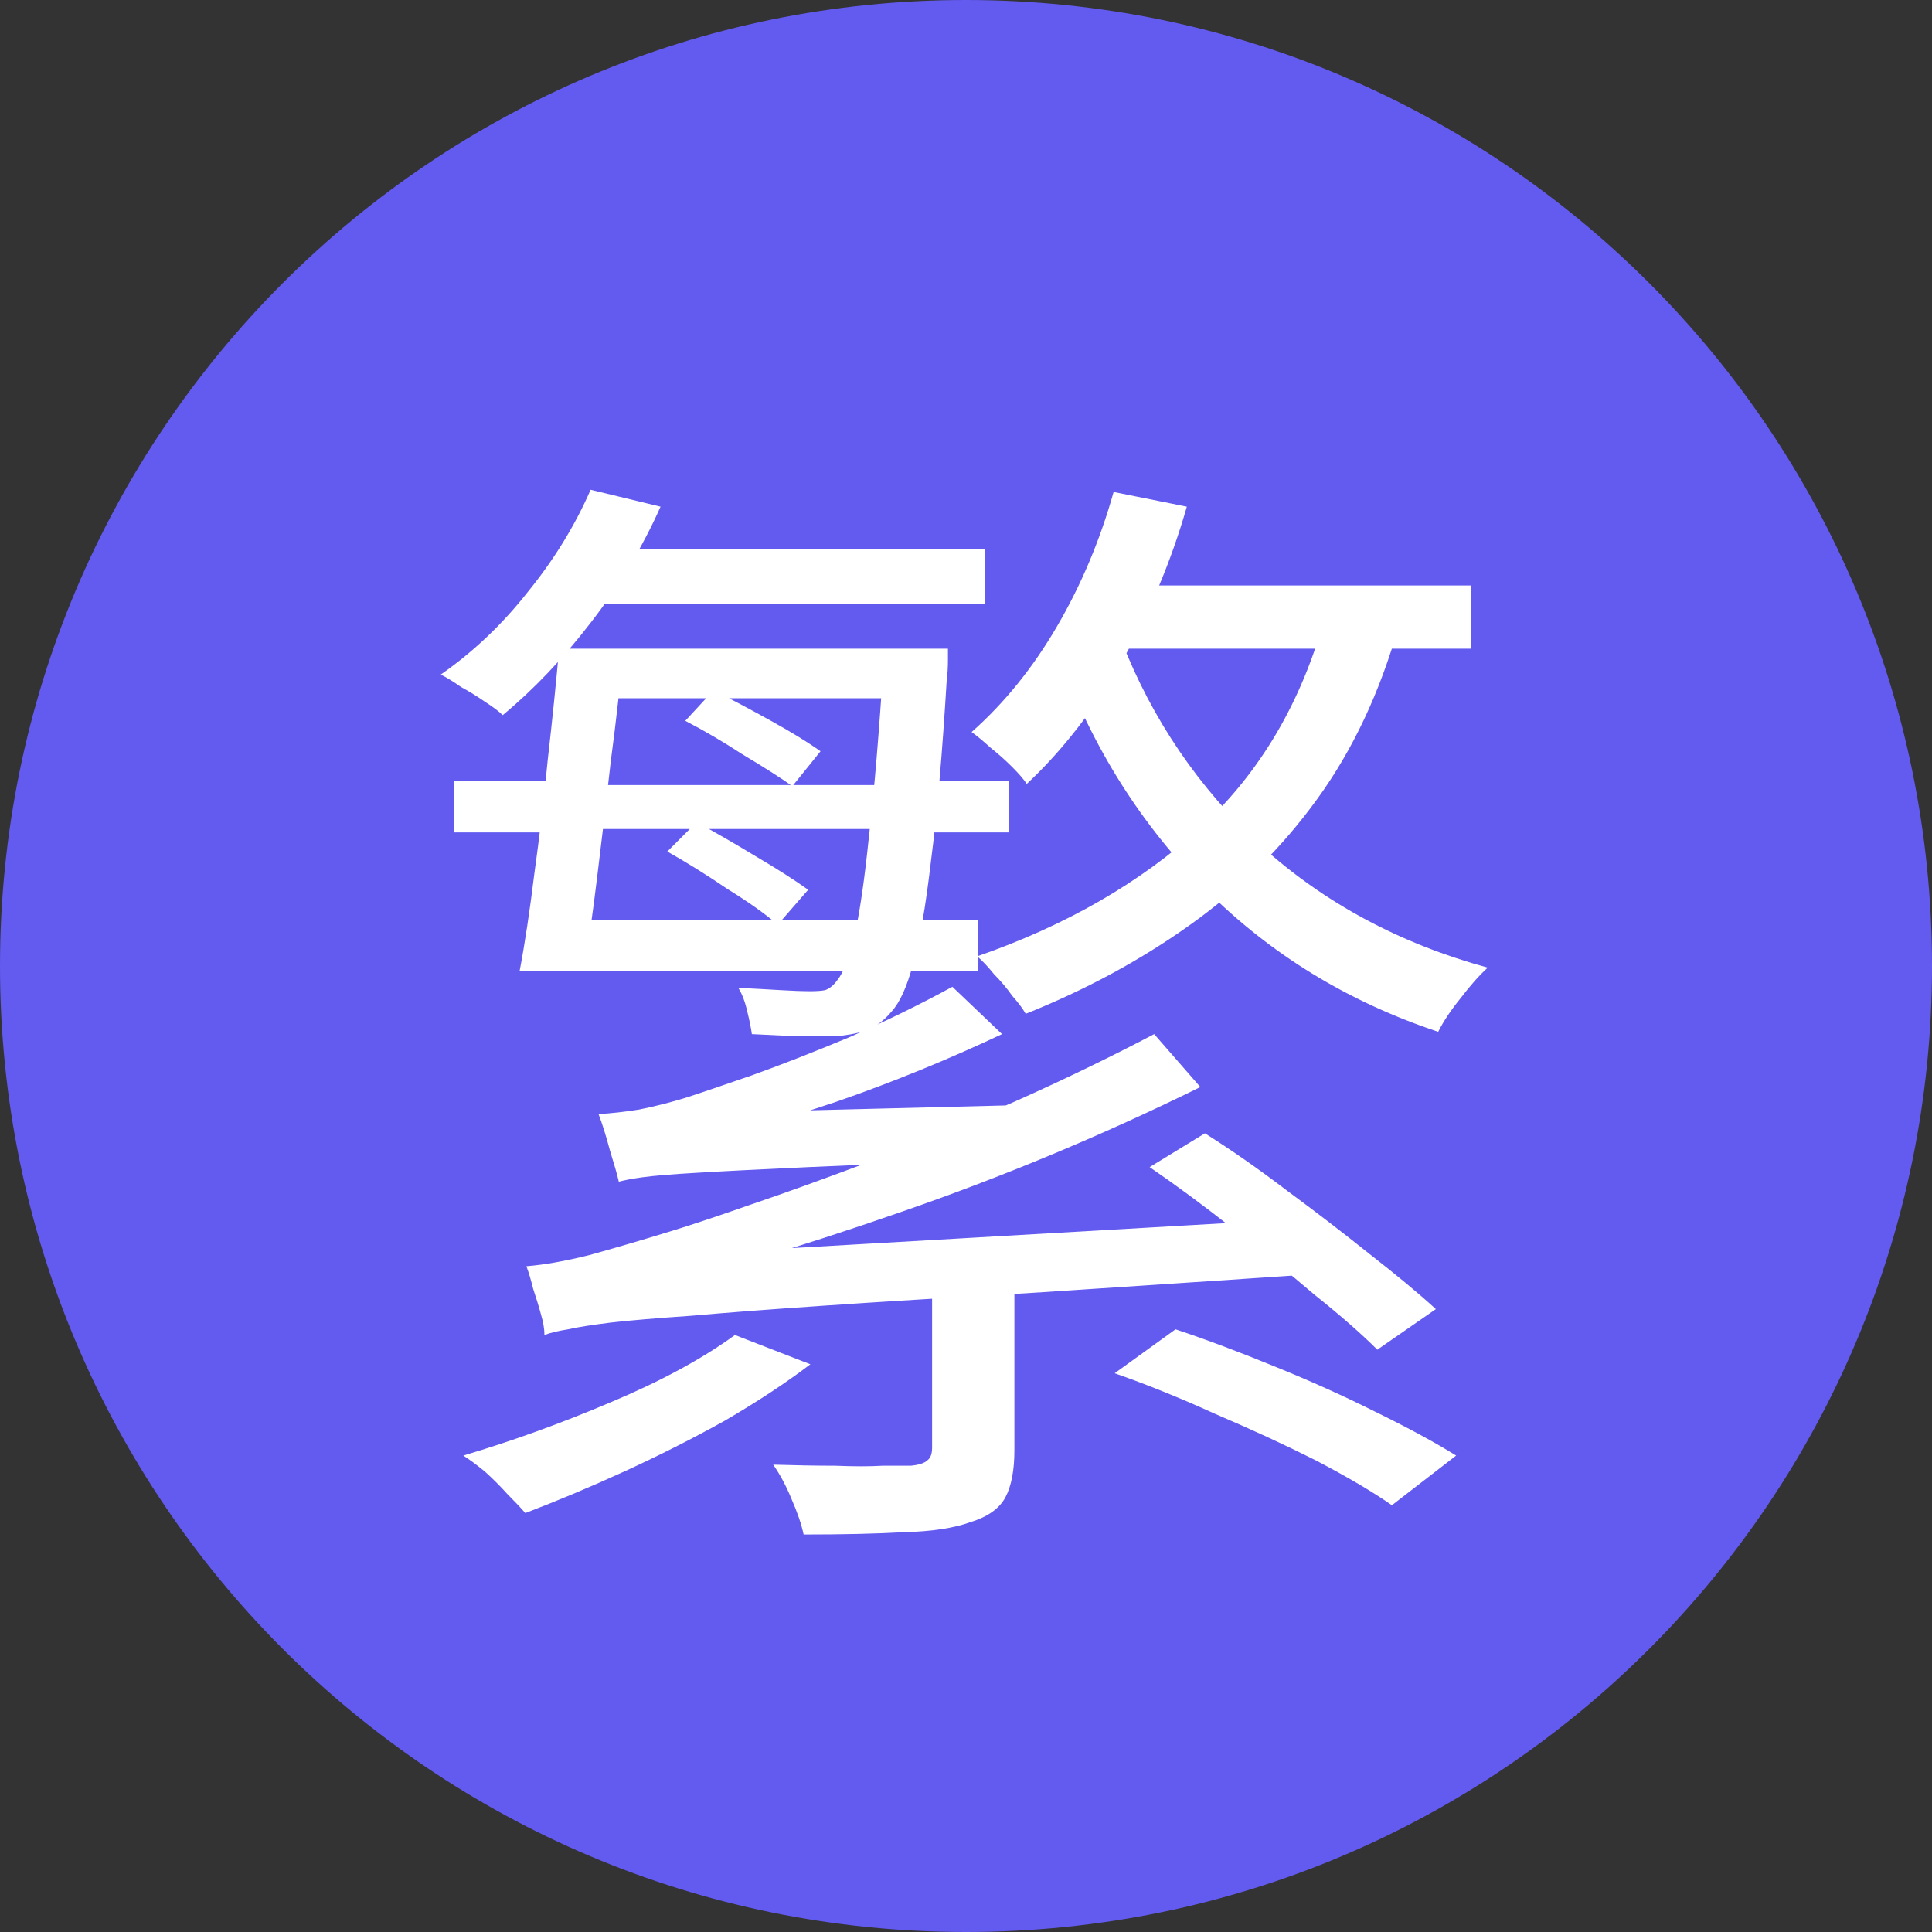
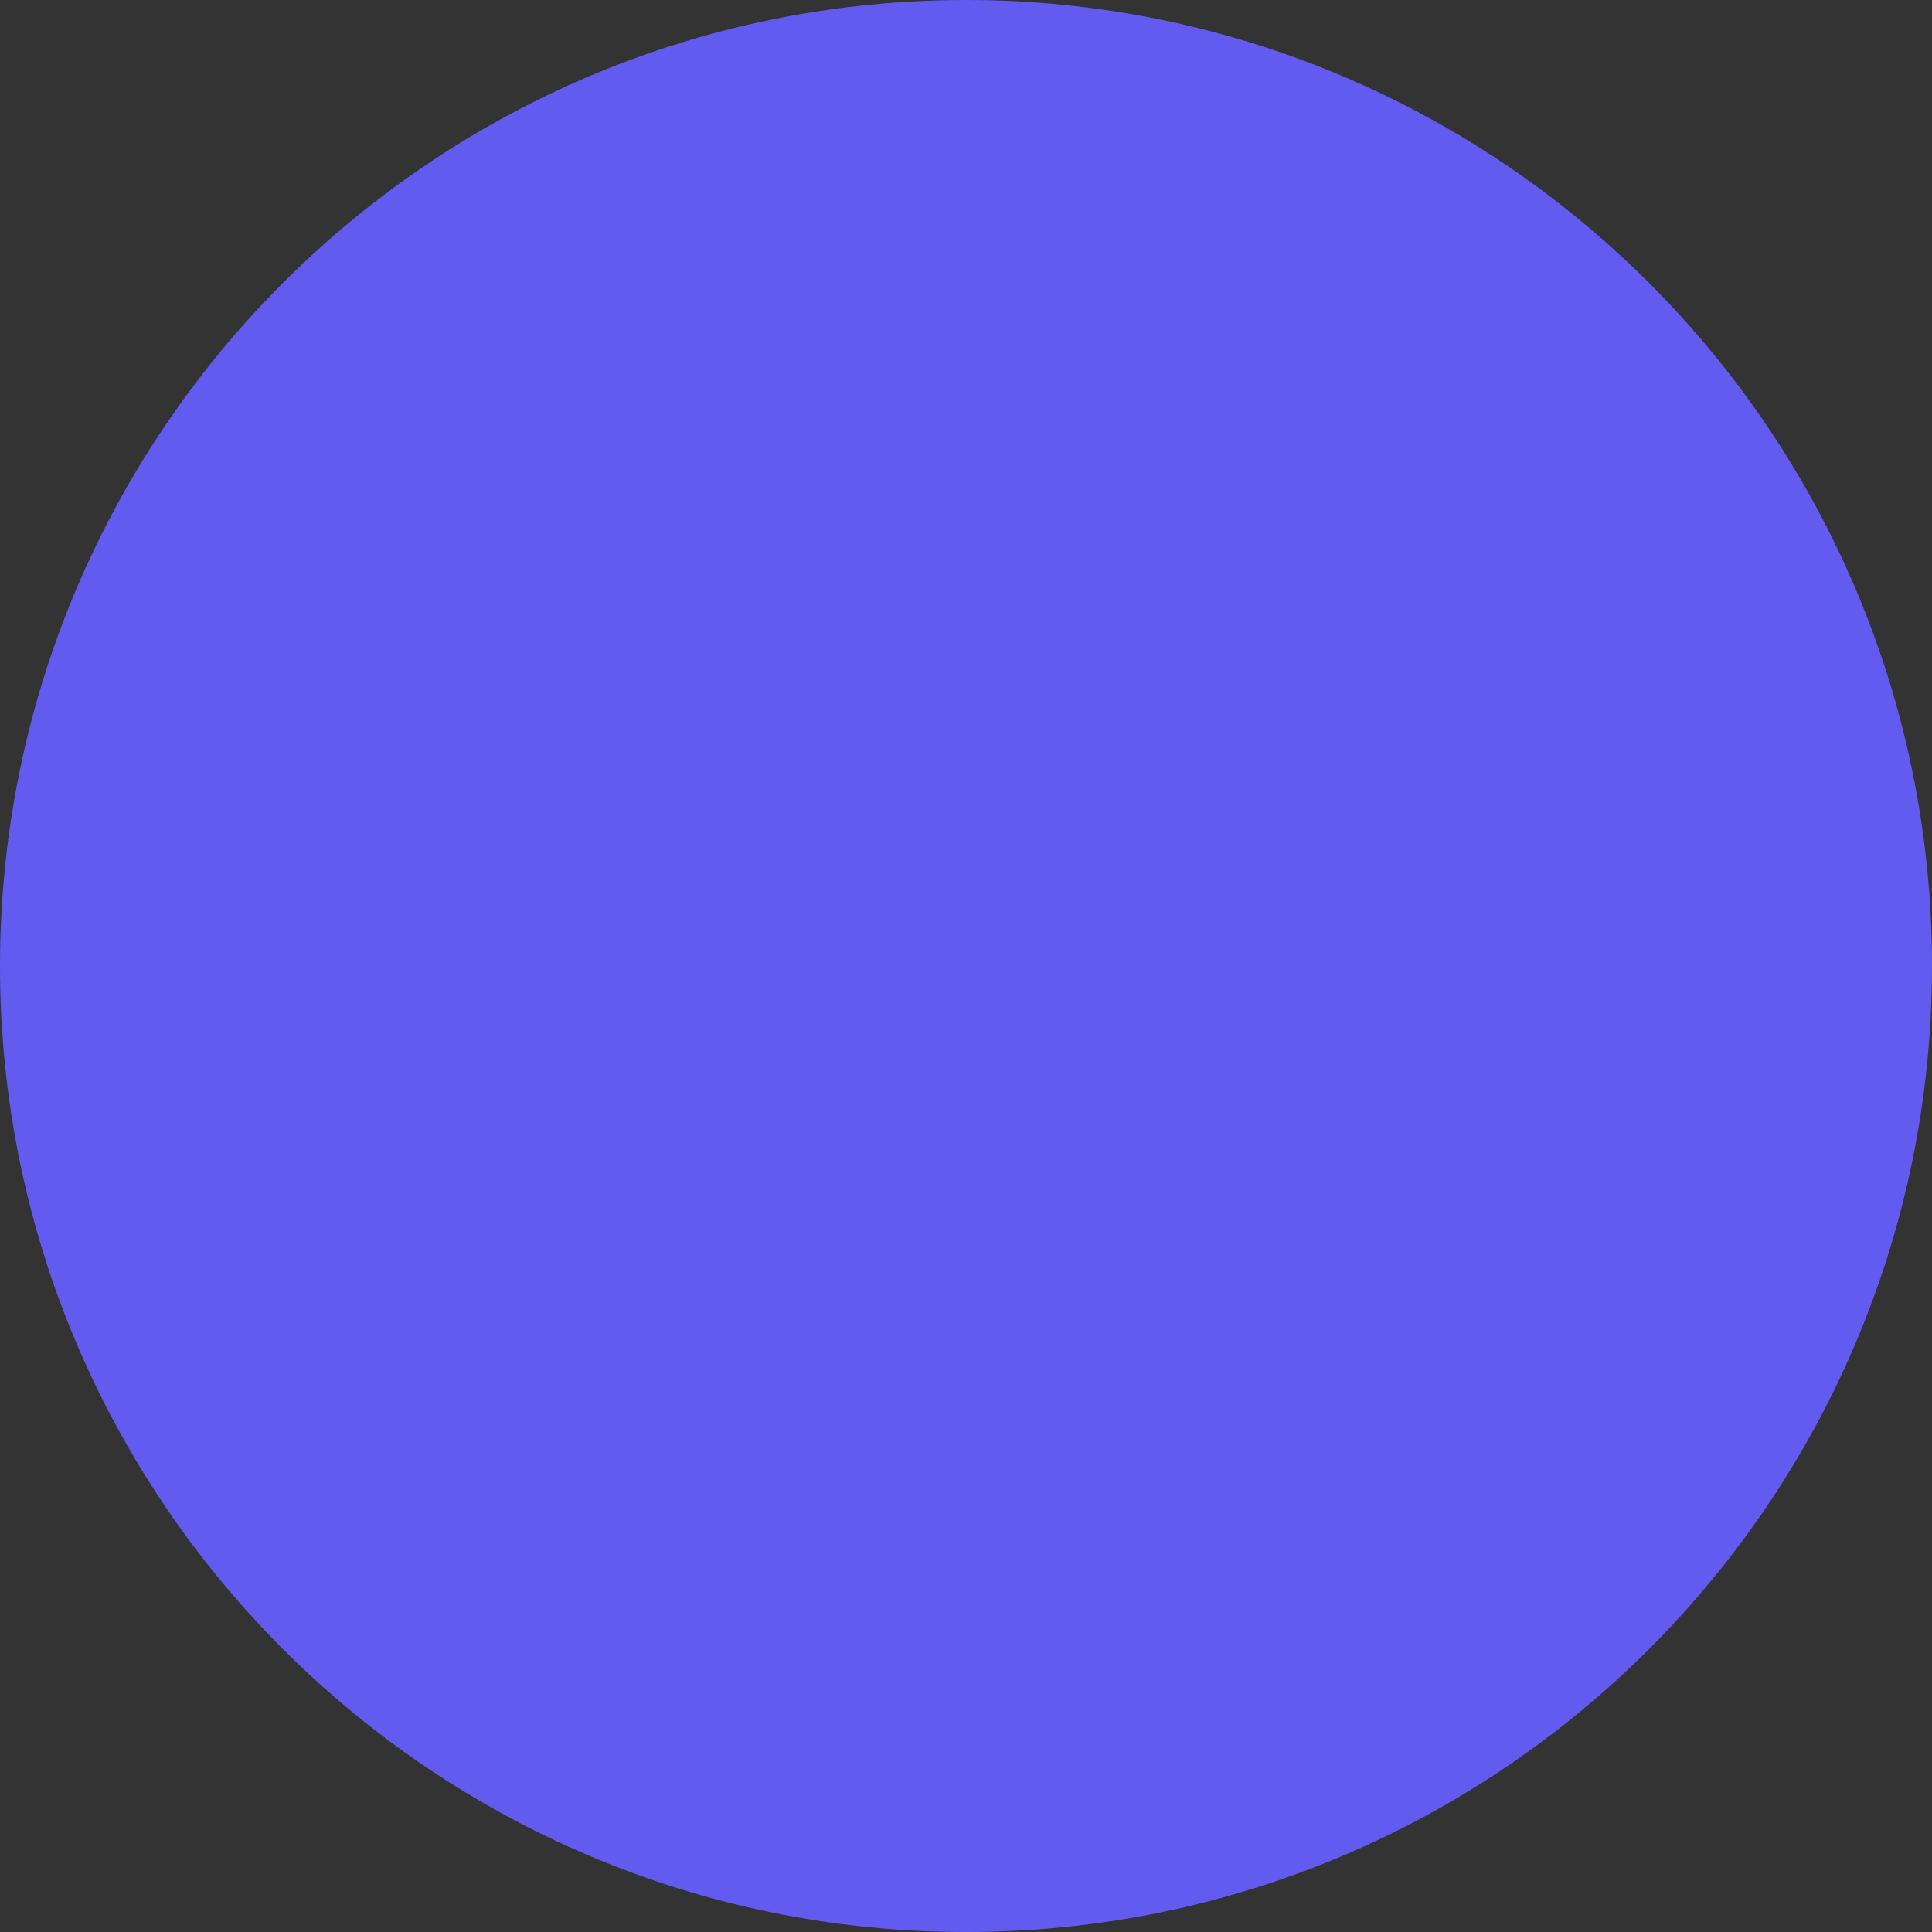
<svg xmlns="http://www.w3.org/2000/svg" width="20" height="20" viewBox="0 0 20 20" fill="none">
  <rect x="0" y="0" width="20" height="20" fill="#333333" stroke="none" />
  <g clip-path="url(#clip0_1698_22794)">
    <path d="M10 20C15.523 20 20 15.523 20 10C20 4.477 15.523 0 10 0C4.477 0 0 4.477 0 10C0 15.523 4.477 20 10 20Z" fill="#635AF0" />
-     <path d="M11.901 12.082L12.473 11.732C12.745 11.903 13.029 12.101 13.324 12.326C13.62 12.544 13.904 12.762 14.176 12.98C14.456 13.198 14.685 13.388 14.864 13.552L14.258 13.972C14.094 13.808 13.877 13.618 13.604 13.4C13.34 13.174 13.056 12.945 12.753 12.711C12.457 12.478 12.173 12.268 11.901 12.082ZM11.539 14.216L12.169 13.761C12.496 13.87 12.838 13.999 13.196 14.146C13.562 14.294 13.908 14.45 14.234 14.613C14.569 14.777 14.849 14.928 15.074 15.068L14.409 15.582C14.207 15.441 13.943 15.286 13.616 15.115C13.289 14.951 12.943 14.792 12.578 14.636C12.22 14.473 11.874 14.333 11.539 14.216ZM7.608 13.82L8.389 14.123C8.133 14.318 7.837 14.512 7.503 14.707C7.168 14.893 6.822 15.068 6.464 15.232C6.107 15.395 5.764 15.539 5.438 15.663C5.391 15.609 5.329 15.543 5.251 15.465C5.181 15.387 5.103 15.309 5.018 15.232C4.932 15.162 4.858 15.107 4.796 15.068C5.294 14.92 5.799 14.738 6.313 14.52C6.834 14.302 7.265 14.069 7.608 13.82ZM11.528 5.093L12.286 5.245C12.123 5.813 11.897 6.349 11.609 6.855C11.322 7.353 10.995 7.773 10.629 8.115C10.598 8.068 10.548 8.01 10.478 7.94C10.408 7.87 10.334 7.804 10.256 7.742C10.178 7.671 10.112 7.617 10.058 7.578C10.4 7.275 10.695 6.909 10.944 6.481C11.193 6.054 11.388 5.591 11.528 5.093ZM13.721 6.365L14.479 6.481C14.285 7.166 14.005 7.761 13.639 8.267C13.274 8.772 12.834 9.208 12.321 9.573C11.808 9.939 11.24 10.246 10.618 10.495C10.587 10.44 10.54 10.378 10.478 10.308C10.423 10.23 10.361 10.156 10.291 10.086C10.229 10.009 10.171 9.947 10.116 9.9C11.034 9.581 11.804 9.138 12.426 8.57C13.048 7.994 13.48 7.259 13.721 6.365ZM11.458 6.061H15.226V6.715H11.084L11.458 6.061ZM6.114 5.07L6.838 5.245C6.651 5.665 6.41 6.065 6.114 6.447C5.827 6.82 5.523 7.139 5.204 7.403C5.165 7.364 5.103 7.318 5.018 7.263C4.94 7.209 4.858 7.158 4.773 7.112C4.695 7.057 4.625 7.014 4.563 6.983C4.897 6.75 5.197 6.466 5.461 6.131C5.733 5.797 5.951 5.443 6.114 5.07ZM6.091 5.688H10.198V6.248H5.811L6.091 5.688ZM11.609 6.633C11.928 7.45 12.411 8.158 13.056 8.757C13.709 9.348 14.491 9.768 15.401 10.017C15.316 10.094 15.222 10.199 15.121 10.332C15.02 10.456 14.942 10.573 14.888 10.681C13.954 10.37 13.153 9.88 12.484 9.211C11.816 8.543 11.31 7.742 10.968 6.808L11.609 6.633ZM5.788 6.715H6.453C6.422 7.073 6.379 7.458 6.324 7.87C6.278 8.282 6.231 8.679 6.184 9.06C6.138 9.441 6.091 9.771 6.044 10.052H5.379C5.434 9.764 5.484 9.429 5.531 9.048C5.585 8.659 5.632 8.263 5.671 7.858C5.718 7.446 5.757 7.065 5.788 6.715ZM5.998 6.715H9.334V7.228H5.998V6.715ZM5.706 9.527H10.128V10.052H5.706V9.527ZM7.094 7.462L7.386 7.146C7.573 7.24 7.771 7.345 7.981 7.462C8.191 7.578 8.362 7.683 8.494 7.777L8.203 8.138C8.07 8.045 7.899 7.936 7.689 7.811C7.487 7.679 7.289 7.563 7.094 7.462ZM6.908 8.815L7.211 8.511C7.398 8.613 7.6 8.729 7.818 8.861C8.043 8.994 8.226 9.11 8.366 9.211L8.051 9.573C7.927 9.464 7.752 9.34 7.526 9.2C7.308 9.052 7.102 8.924 6.908 8.815ZM4.703 8.08H5.916V8.127H9.183V8.08H10.443V8.617H9.183V8.582H5.916V8.617H4.703V8.08ZM5.636 13.82C5.636 13.758 5.624 13.688 5.601 13.61C5.578 13.524 5.55 13.435 5.519 13.341C5.496 13.248 5.473 13.17 5.449 13.108C5.636 13.093 5.854 13.054 6.103 12.992C6.359 12.921 6.651 12.836 6.978 12.735C7.157 12.68 7.425 12.591 7.783 12.466C8.148 12.342 8.568 12.19 9.043 12.011C9.517 11.825 10.003 11.623 10.501 11.405C11.007 11.179 11.489 10.946 11.948 10.705L12.426 11.253C11.415 11.751 10.38 12.183 9.323 12.548C8.273 12.914 7.219 13.229 6.161 13.493V13.517C6.161 13.517 6.134 13.528 6.079 13.552C6.033 13.567 5.974 13.59 5.904 13.621C5.834 13.645 5.772 13.676 5.718 13.715C5.663 13.746 5.636 13.781 5.636 13.82ZM5.636 13.82V13.306L6.149 13.038L13.453 12.618C13.468 12.711 13.488 12.813 13.511 12.921C13.542 13.03 13.573 13.12 13.604 13.19C12.445 13.268 11.45 13.334 10.618 13.388C9.785 13.435 9.085 13.478 8.518 13.517C7.958 13.555 7.503 13.59 7.153 13.621C6.803 13.645 6.527 13.668 6.324 13.691C6.13 13.715 5.982 13.738 5.881 13.761C5.78 13.777 5.698 13.796 5.636 13.82ZM6.406 12.233C6.39 12.163 6.359 12.054 6.313 11.906C6.274 11.759 6.235 11.634 6.196 11.533C6.328 11.525 6.468 11.51 6.616 11.486C6.772 11.455 6.939 11.413 7.118 11.358C7.258 11.312 7.475 11.238 7.771 11.136C8.074 11.028 8.413 10.895 8.786 10.74C9.159 10.576 9.517 10.402 9.859 10.215L10.373 10.705C9.813 10.969 9.241 11.203 8.658 11.405C8.082 11.599 7.507 11.763 6.931 11.895V11.918C6.931 11.918 6.904 11.93 6.849 11.953C6.795 11.969 6.733 11.992 6.663 12.023C6.6 12.046 6.542 12.078 6.488 12.117C6.433 12.155 6.406 12.194 6.406 12.233ZM6.406 12.233V11.743L6.838 11.533L10.548 11.44C10.517 11.525 10.486 11.627 10.454 11.743C10.423 11.852 10.4 11.941 10.384 12.011C9.544 12.035 8.872 12.058 8.366 12.082C7.868 12.105 7.487 12.124 7.223 12.14C6.958 12.155 6.768 12.171 6.651 12.187C6.542 12.202 6.46 12.218 6.406 12.233ZM9.649 13.003H10.501V15.01C10.501 15.22 10.47 15.383 10.408 15.5C10.345 15.617 10.225 15.702 10.046 15.757C9.875 15.819 9.645 15.854 9.358 15.861C9.078 15.877 8.732 15.885 8.319 15.885C8.296 15.776 8.253 15.652 8.191 15.511C8.137 15.379 8.074 15.263 8.004 15.162C8.238 15.169 8.452 15.173 8.646 15.173C8.84 15.181 9.004 15.181 9.136 15.173C9.276 15.173 9.373 15.173 9.428 15.173C9.513 15.165 9.572 15.146 9.603 15.115C9.634 15.091 9.649 15.049 9.649 14.986V13.003ZM9.148 6.715H9.813C9.813 6.715 9.813 6.754 9.813 6.832C9.813 6.909 9.809 6.975 9.801 7.03C9.754 7.808 9.7 8.434 9.638 8.908C9.583 9.383 9.521 9.74 9.451 9.982C9.389 10.215 9.315 10.378 9.229 10.472C9.152 10.565 9.062 10.631 8.961 10.67C8.86 10.701 8.751 10.72 8.634 10.728C8.541 10.728 8.417 10.728 8.261 10.728C8.105 10.72 7.946 10.713 7.783 10.705C7.775 10.643 7.759 10.565 7.736 10.472C7.713 10.37 7.682 10.289 7.643 10.226C7.806 10.234 7.954 10.242 8.086 10.25C8.218 10.258 8.315 10.261 8.378 10.261C8.448 10.261 8.502 10.258 8.541 10.25C8.588 10.234 8.63 10.199 8.669 10.145C8.732 10.067 8.79 9.915 8.844 9.69C8.899 9.457 8.949 9.11 8.996 8.652C9.05 8.185 9.101 7.578 9.148 6.832V6.715Z" fill="white" />
  </g>
  <defs>
    <clipPath id="clip0_1698_22794">
      <rect width="20" height="20" fill="white" />
    </clipPath>
  </defs>
</svg>